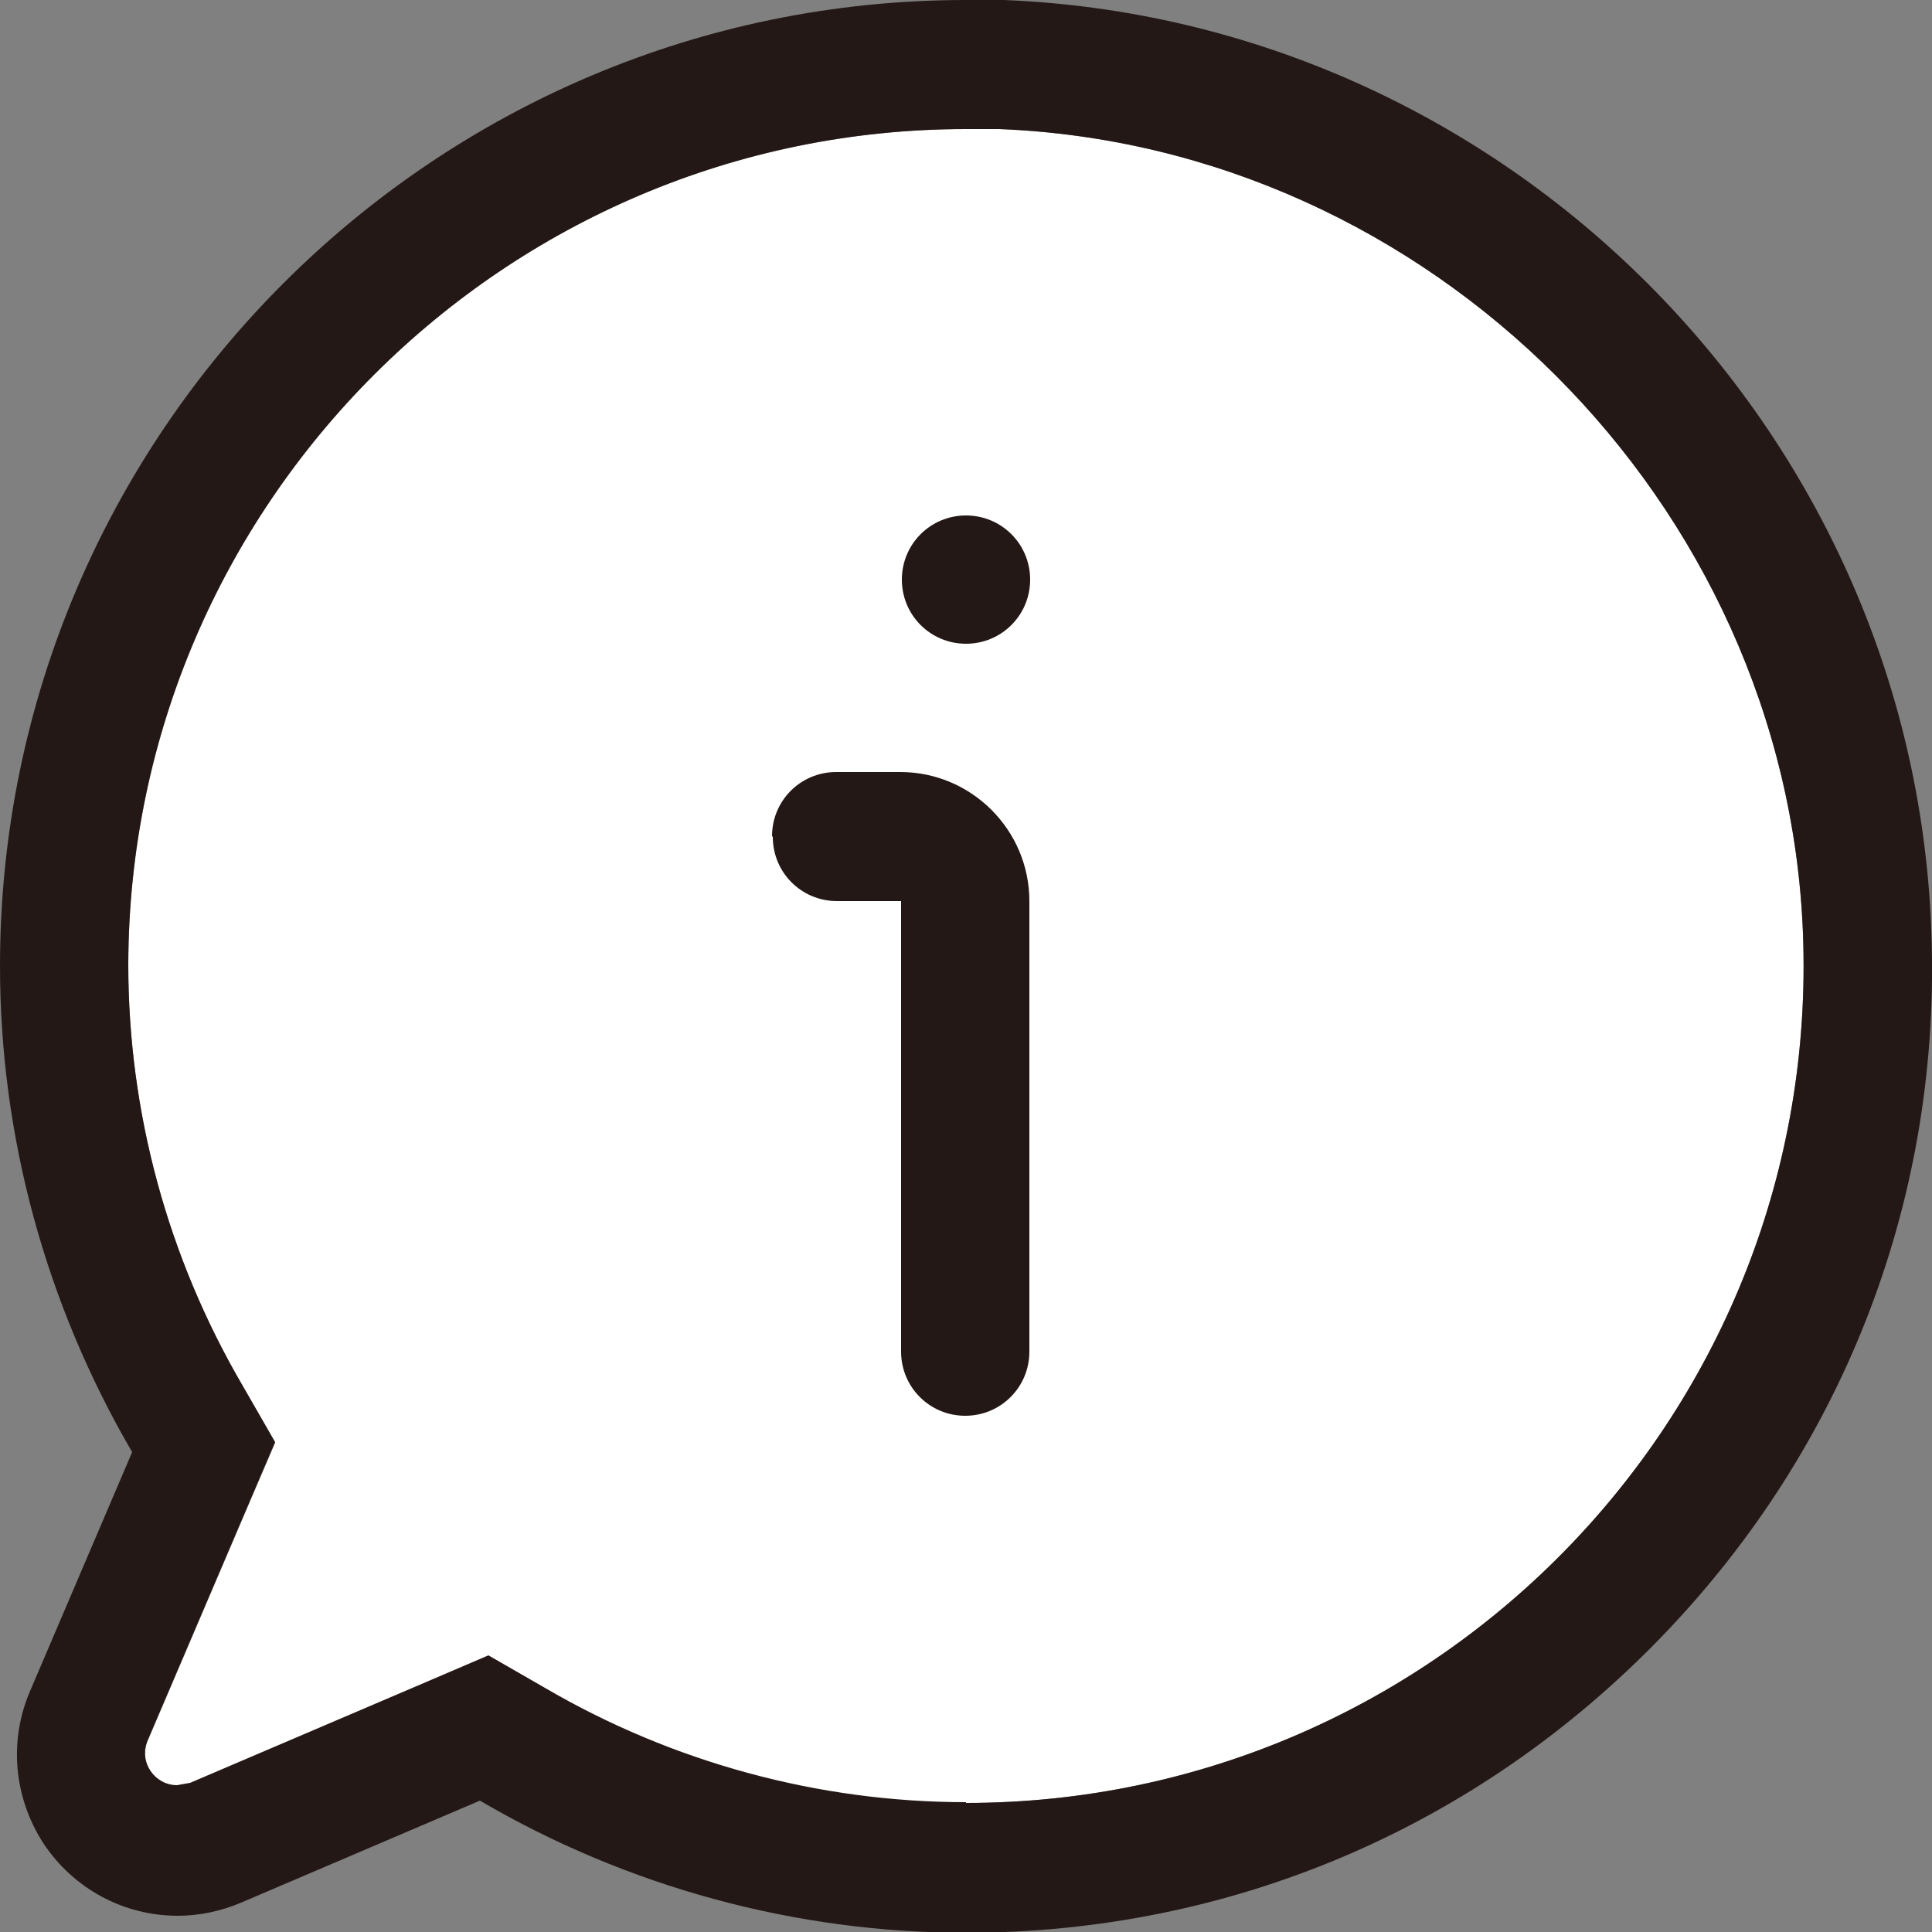
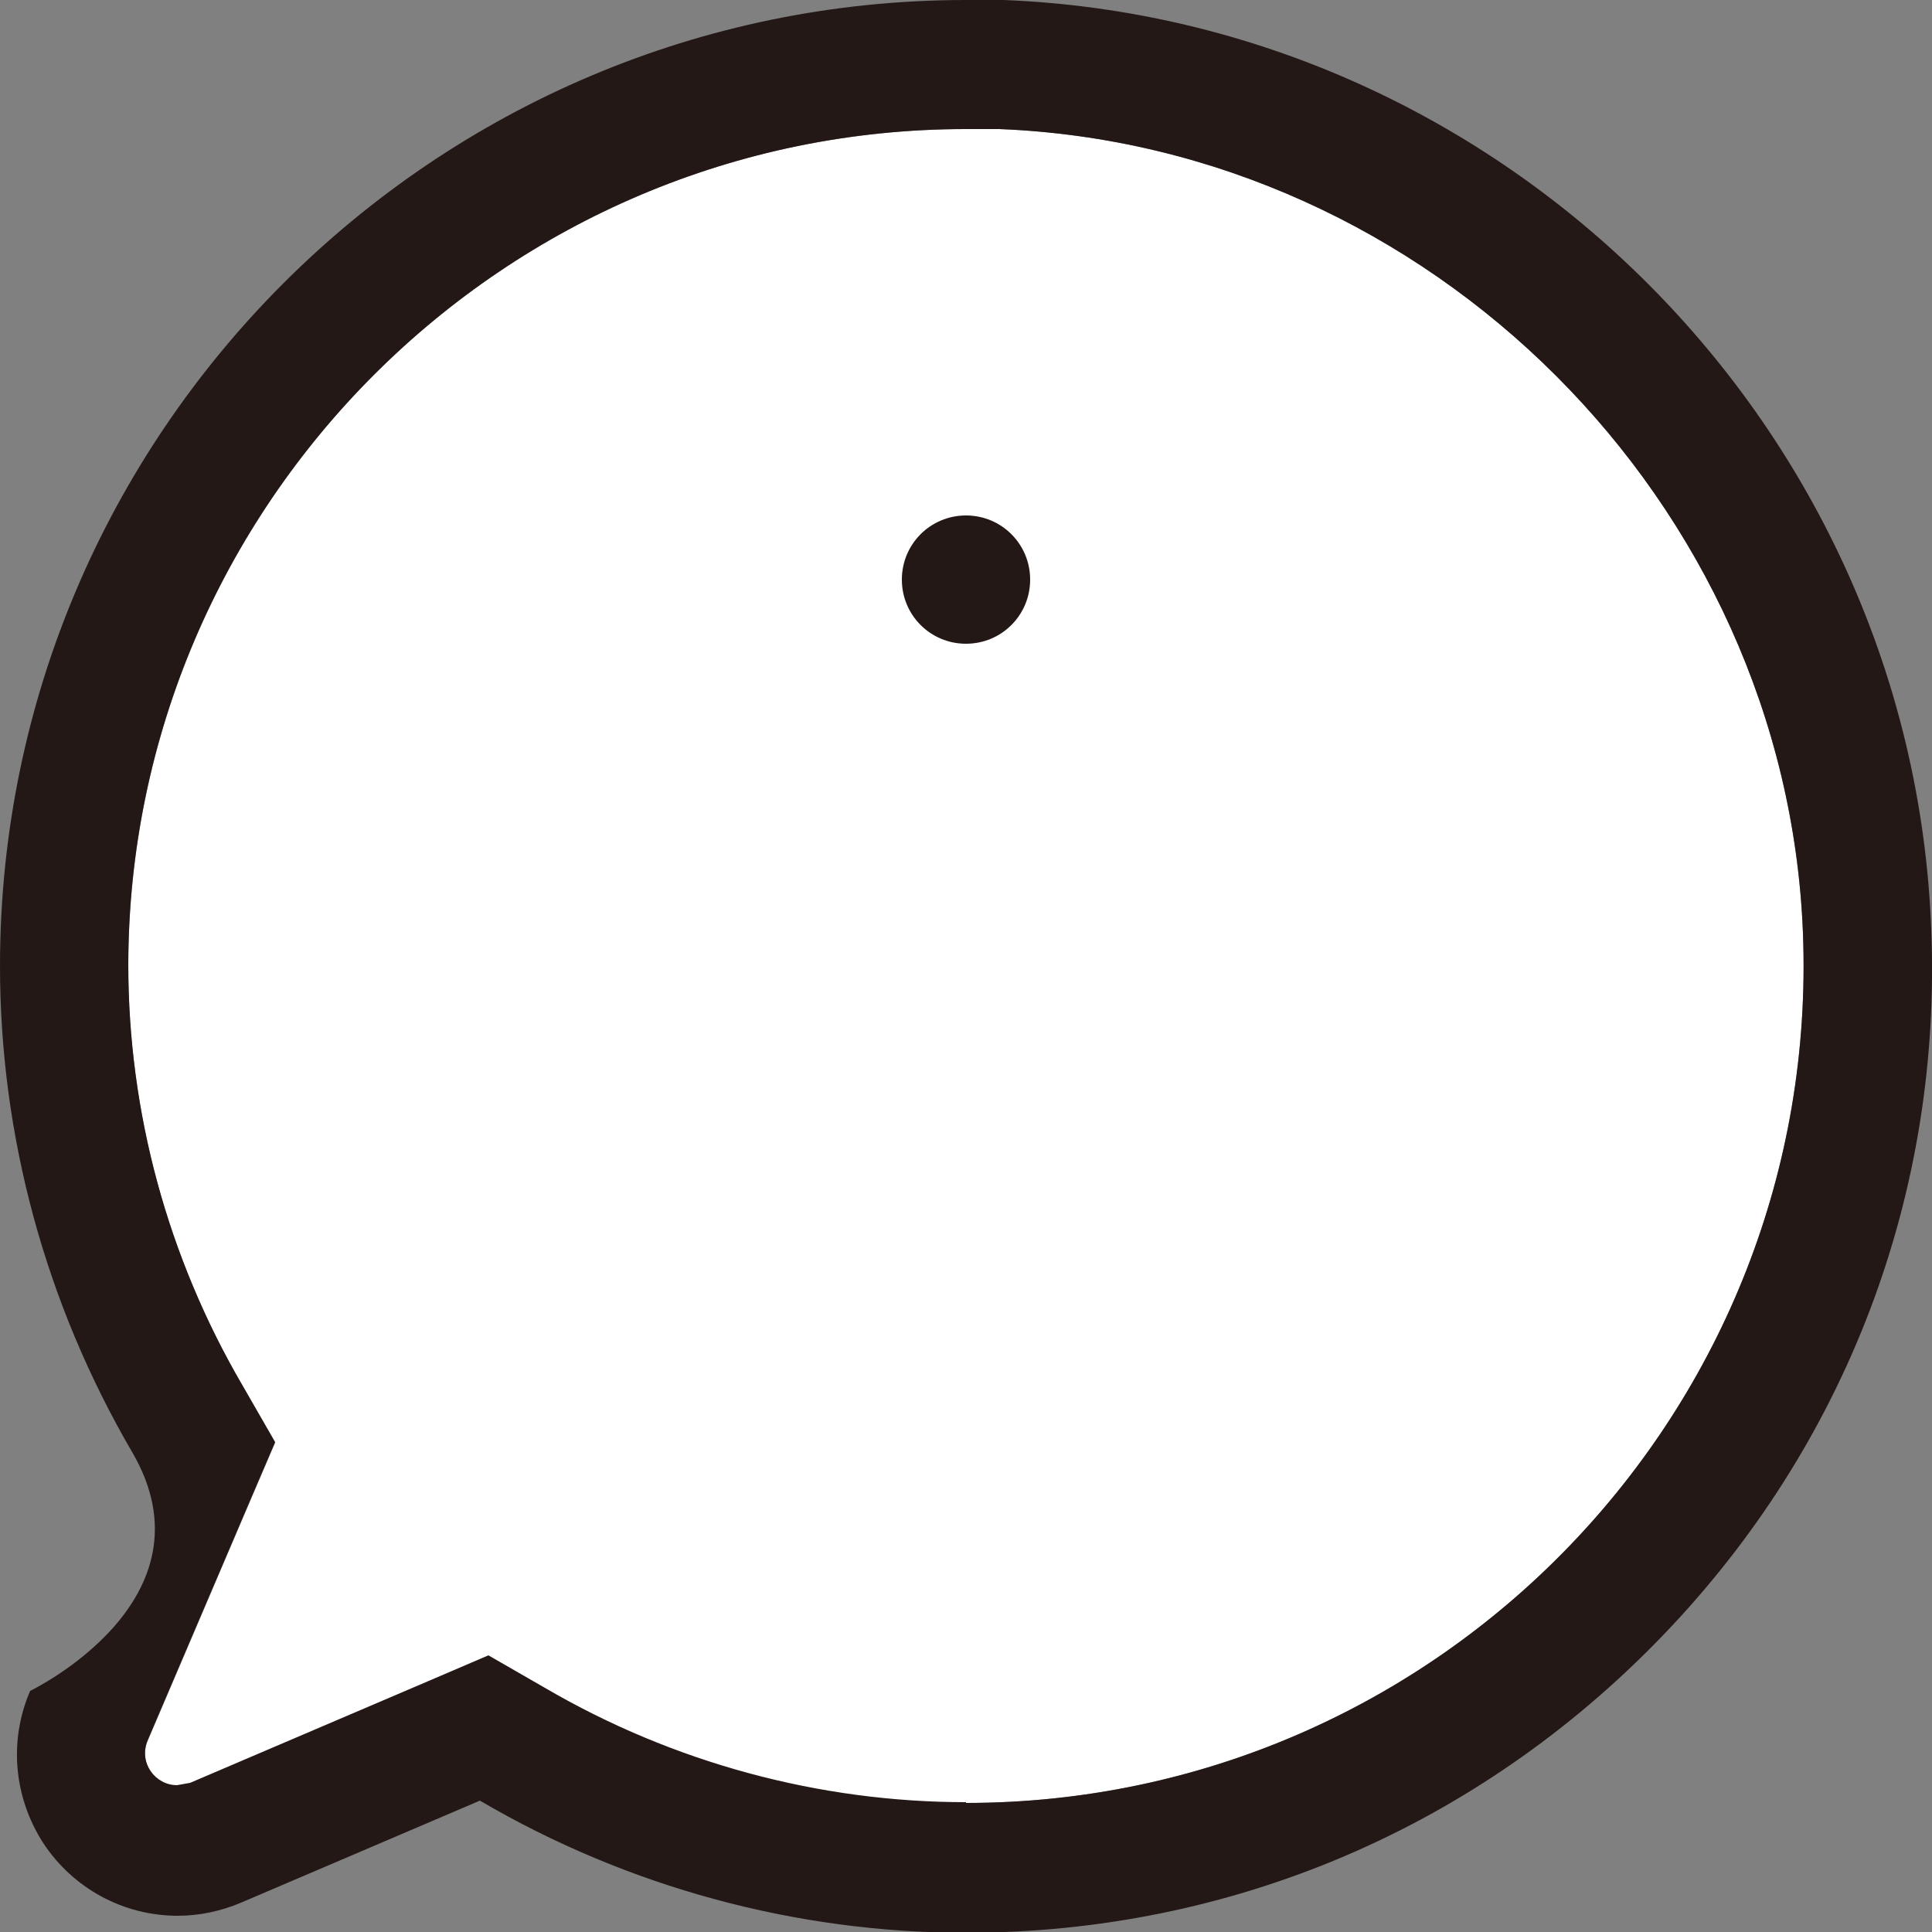
<svg xmlns="http://www.w3.org/2000/svg" id="_レイヤー_4" data-name="レイヤー 4" viewBox="0 0 25 25">
  <rect x="0" y="0" width="25" height="25" fill="#808080" stroke="none" />
  <defs>
    <style>
      .cls-1 {
        fill: #231815;
      }

      .cls-1, .cls-2 {
        stroke-width: 0px;
      }

      .cls-2 {
        fill: #fff;
      }
    </style>
  </defs>
  <path class="cls-2" d="m12.5,23.33c-1.9,0-3.79-.51-5.45-1.48l-.73-.42-.77.33-3.09,1.32-.17.03c-.28,0-.5-.29-.38-.58l1.32-3.09.33-.77-.42-.73c-.97-1.66-1.48-3.54-1.48-5.45C1.67,6.53,6.53,1.67,12.5,1.67c.14,0,.28,0,.43,0,5.57.22,10.18,4.83,10.4,10.4.24,6.17-4.71,11.26-10.83,11.26Z" />
  <g>
    <path class="cls-1" d="m12.5,8.33h0c.46,0,.83-.37.83-.83s-.37-.83-.83-.83-.83.37-.83.83.37.83.83.83Z" />
-     <path class="cls-1" d="m10,10.83h0c0,.46.37.83.83.83h.83v5.83c0,.46.37.83.83.83s.83-.37.83-.83v-5.83c0-.92-.75-1.67-1.67-1.67h-.83c-.46,0-.83.37-.83.83Z" />
-     <path class="cls-1" d="m12.99,0C12.83,0,12.66,0,12.5,0h0C5.61,0,0,5.61,0,12.5,0,14.7.59,16.87,1.71,18.79h0s-1.32,3.09-1.32,3.09c-.28.65-.21,1.38.17,1.97.39.59,1.04.94,1.74.94.28,0,.56-.06.82-.17l3.09-1.32h0c1.91,1.12,4.09,1.71,6.29,1.71,3.43,0,6.62-1.36,9.01-3.84,2.38-2.47,3.62-5.72,3.48-9.15C24.74,5.53,19.47.26,12.99,0Zm-.49,23.32c-1.9,0-3.79-.51-5.45-1.48l-.73-.42-.77.33-3.09,1.32-.17.03c-.28,0-.5-.29-.38-.58l1.32-3.09.33-.77-.42-.73c-.97-1.66-1.48-3.54-1.48-5.45C1.67,6.53,6.53,1.67,12.5,1.67c.14,0,.28,0,.43,0,5.57.22,10.18,4.83,10.4,10.4.24,6.17-4.71,11.26-10.83,11.26Z" />
+     <path class="cls-1" d="m12.99,0C12.83,0,12.66,0,12.5,0h0C5.61,0,0,5.61,0,12.5,0,14.7.59,16.87,1.71,18.79s-1.32,3.09-1.32,3.09c-.28.65-.21,1.38.17,1.97.39.59,1.04.94,1.74.94.28,0,.56-.06.82-.17l3.09-1.32h0c1.91,1.12,4.09,1.71,6.29,1.71,3.43,0,6.62-1.36,9.01-3.84,2.38-2.47,3.62-5.72,3.48-9.15C24.74,5.53,19.47.26,12.99,0Zm-.49,23.32c-1.9,0-3.79-.51-5.45-1.48l-.73-.42-.77.33-3.09,1.32-.17.03c-.28,0-.5-.29-.38-.58l1.32-3.09.33-.77-.42-.73c-.97-1.66-1.48-3.54-1.48-5.45C1.67,6.53,6.53,1.67,12.5,1.67c.14,0,.28,0,.43,0,5.57.22,10.18,4.83,10.4,10.4.24,6.17-4.71,11.26-10.83,11.26Z" />
  </g>
</svg>